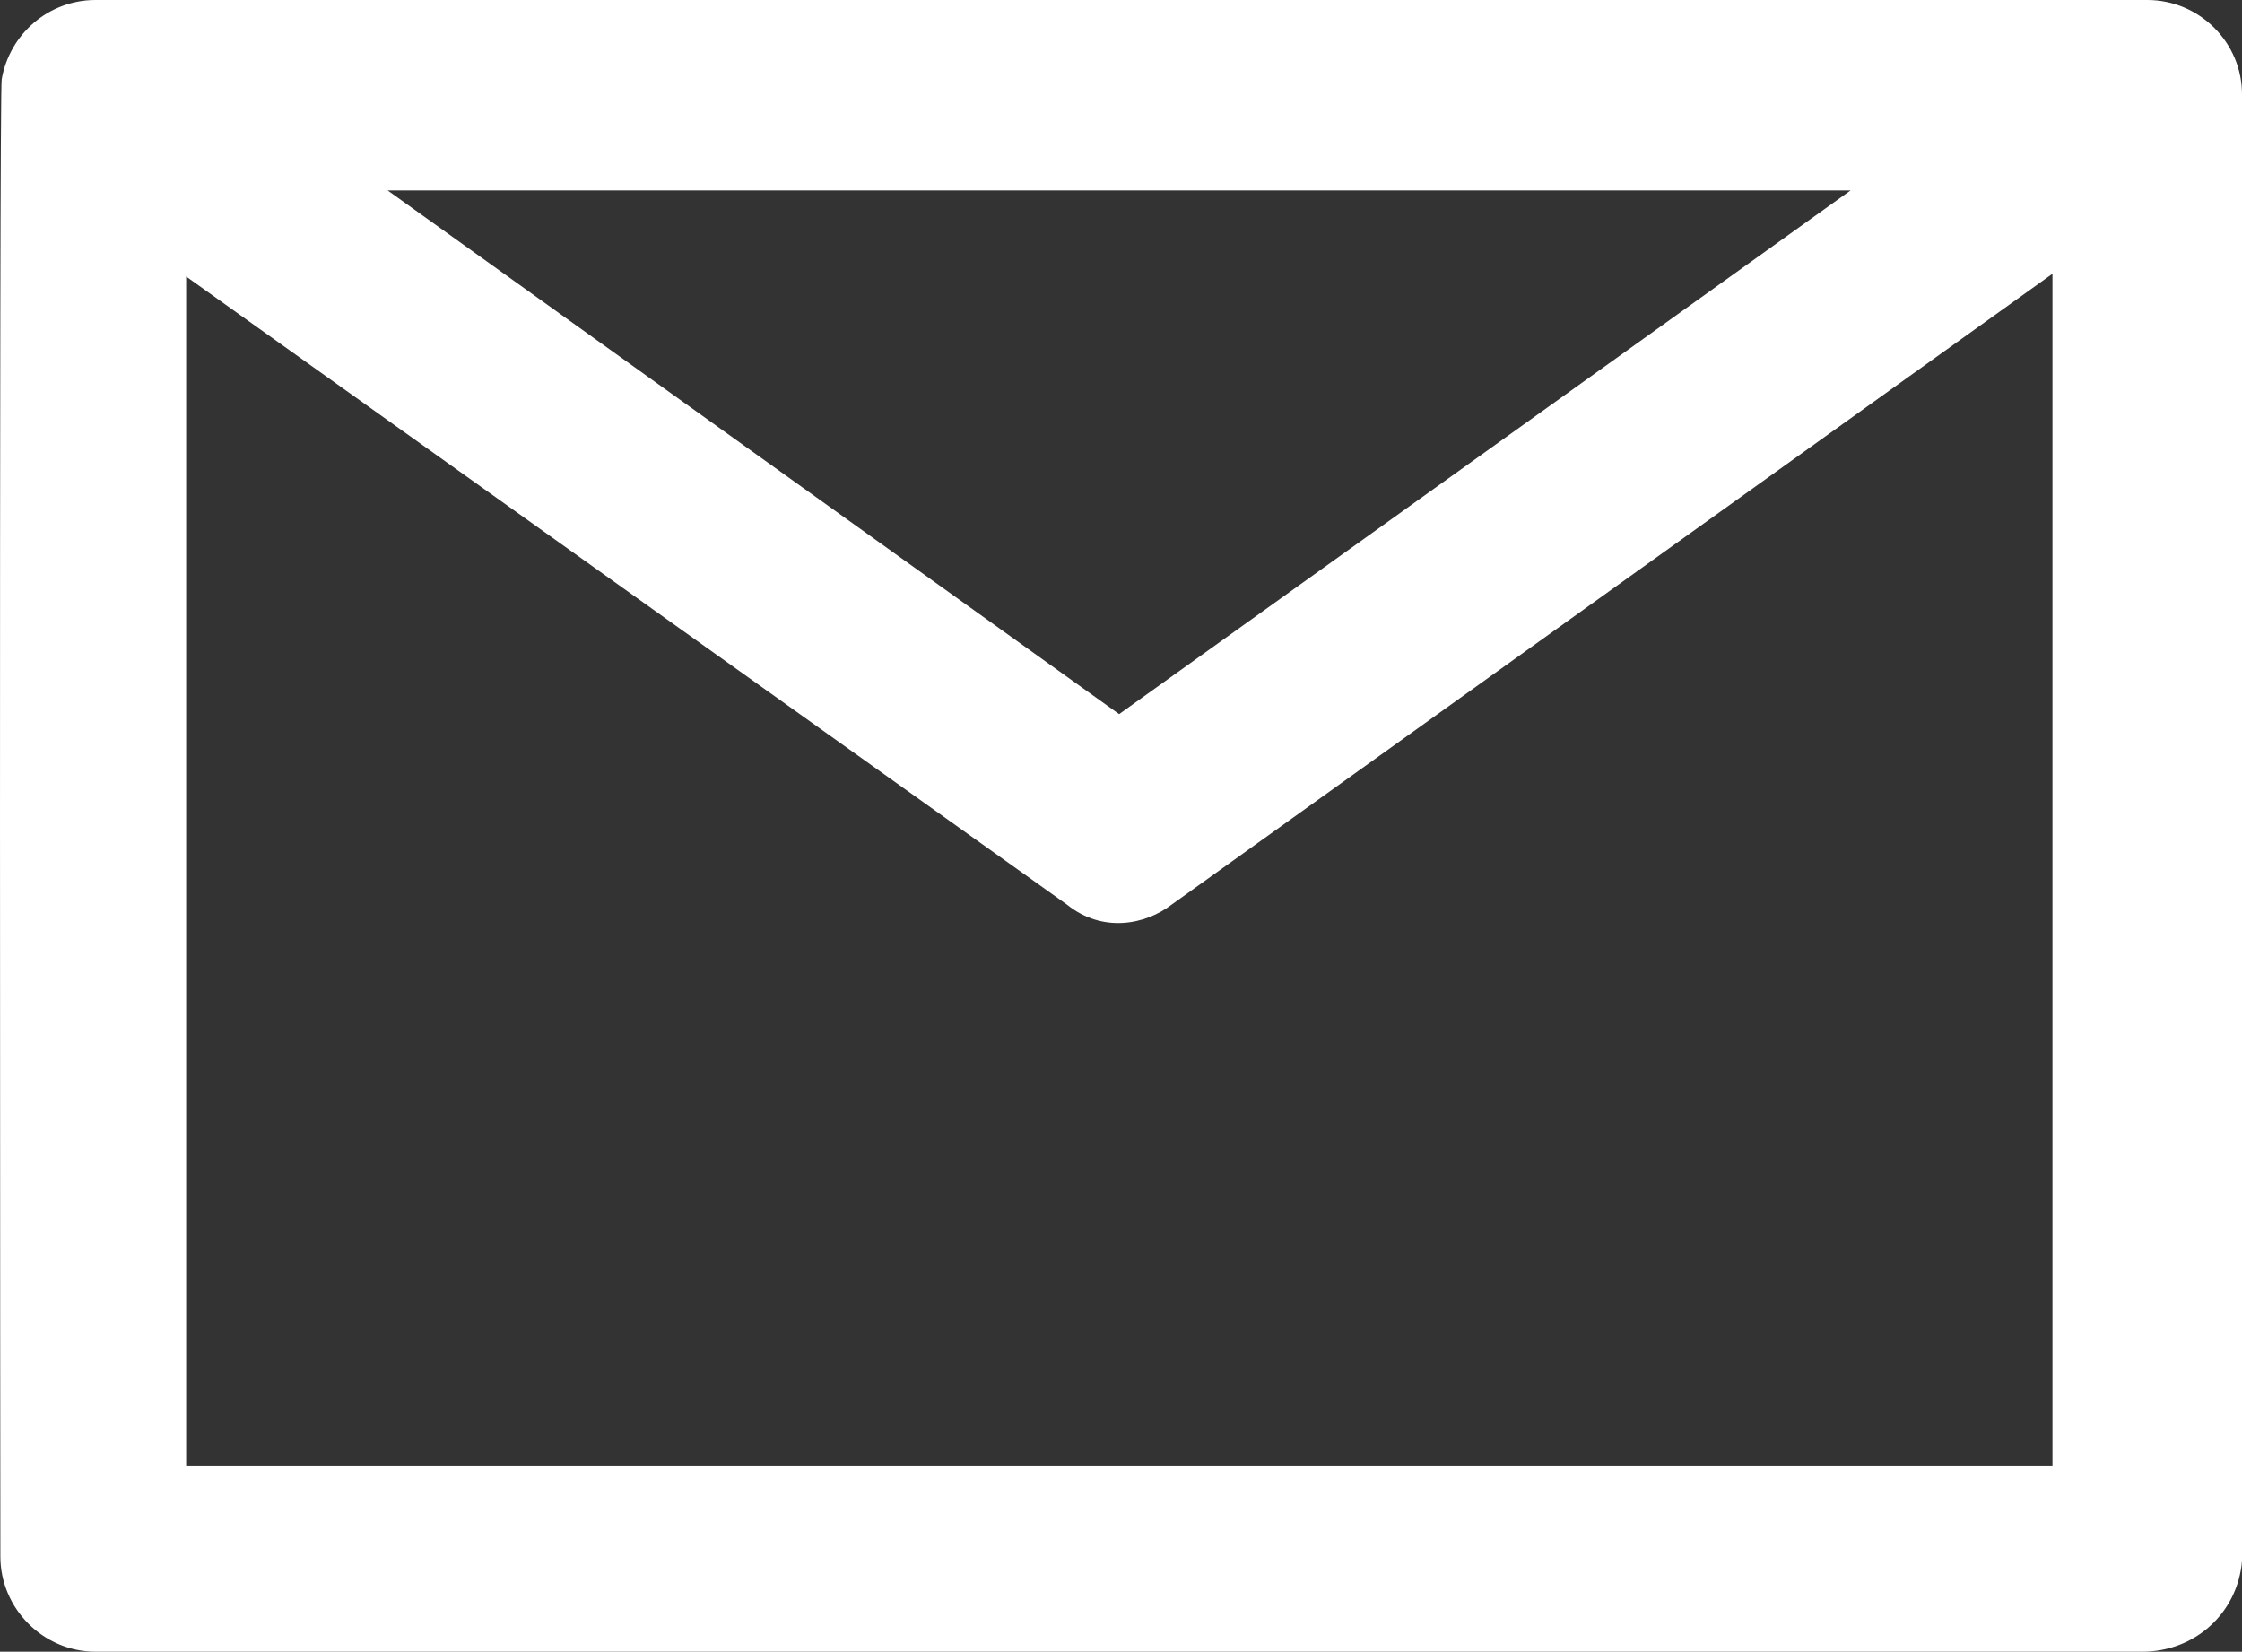
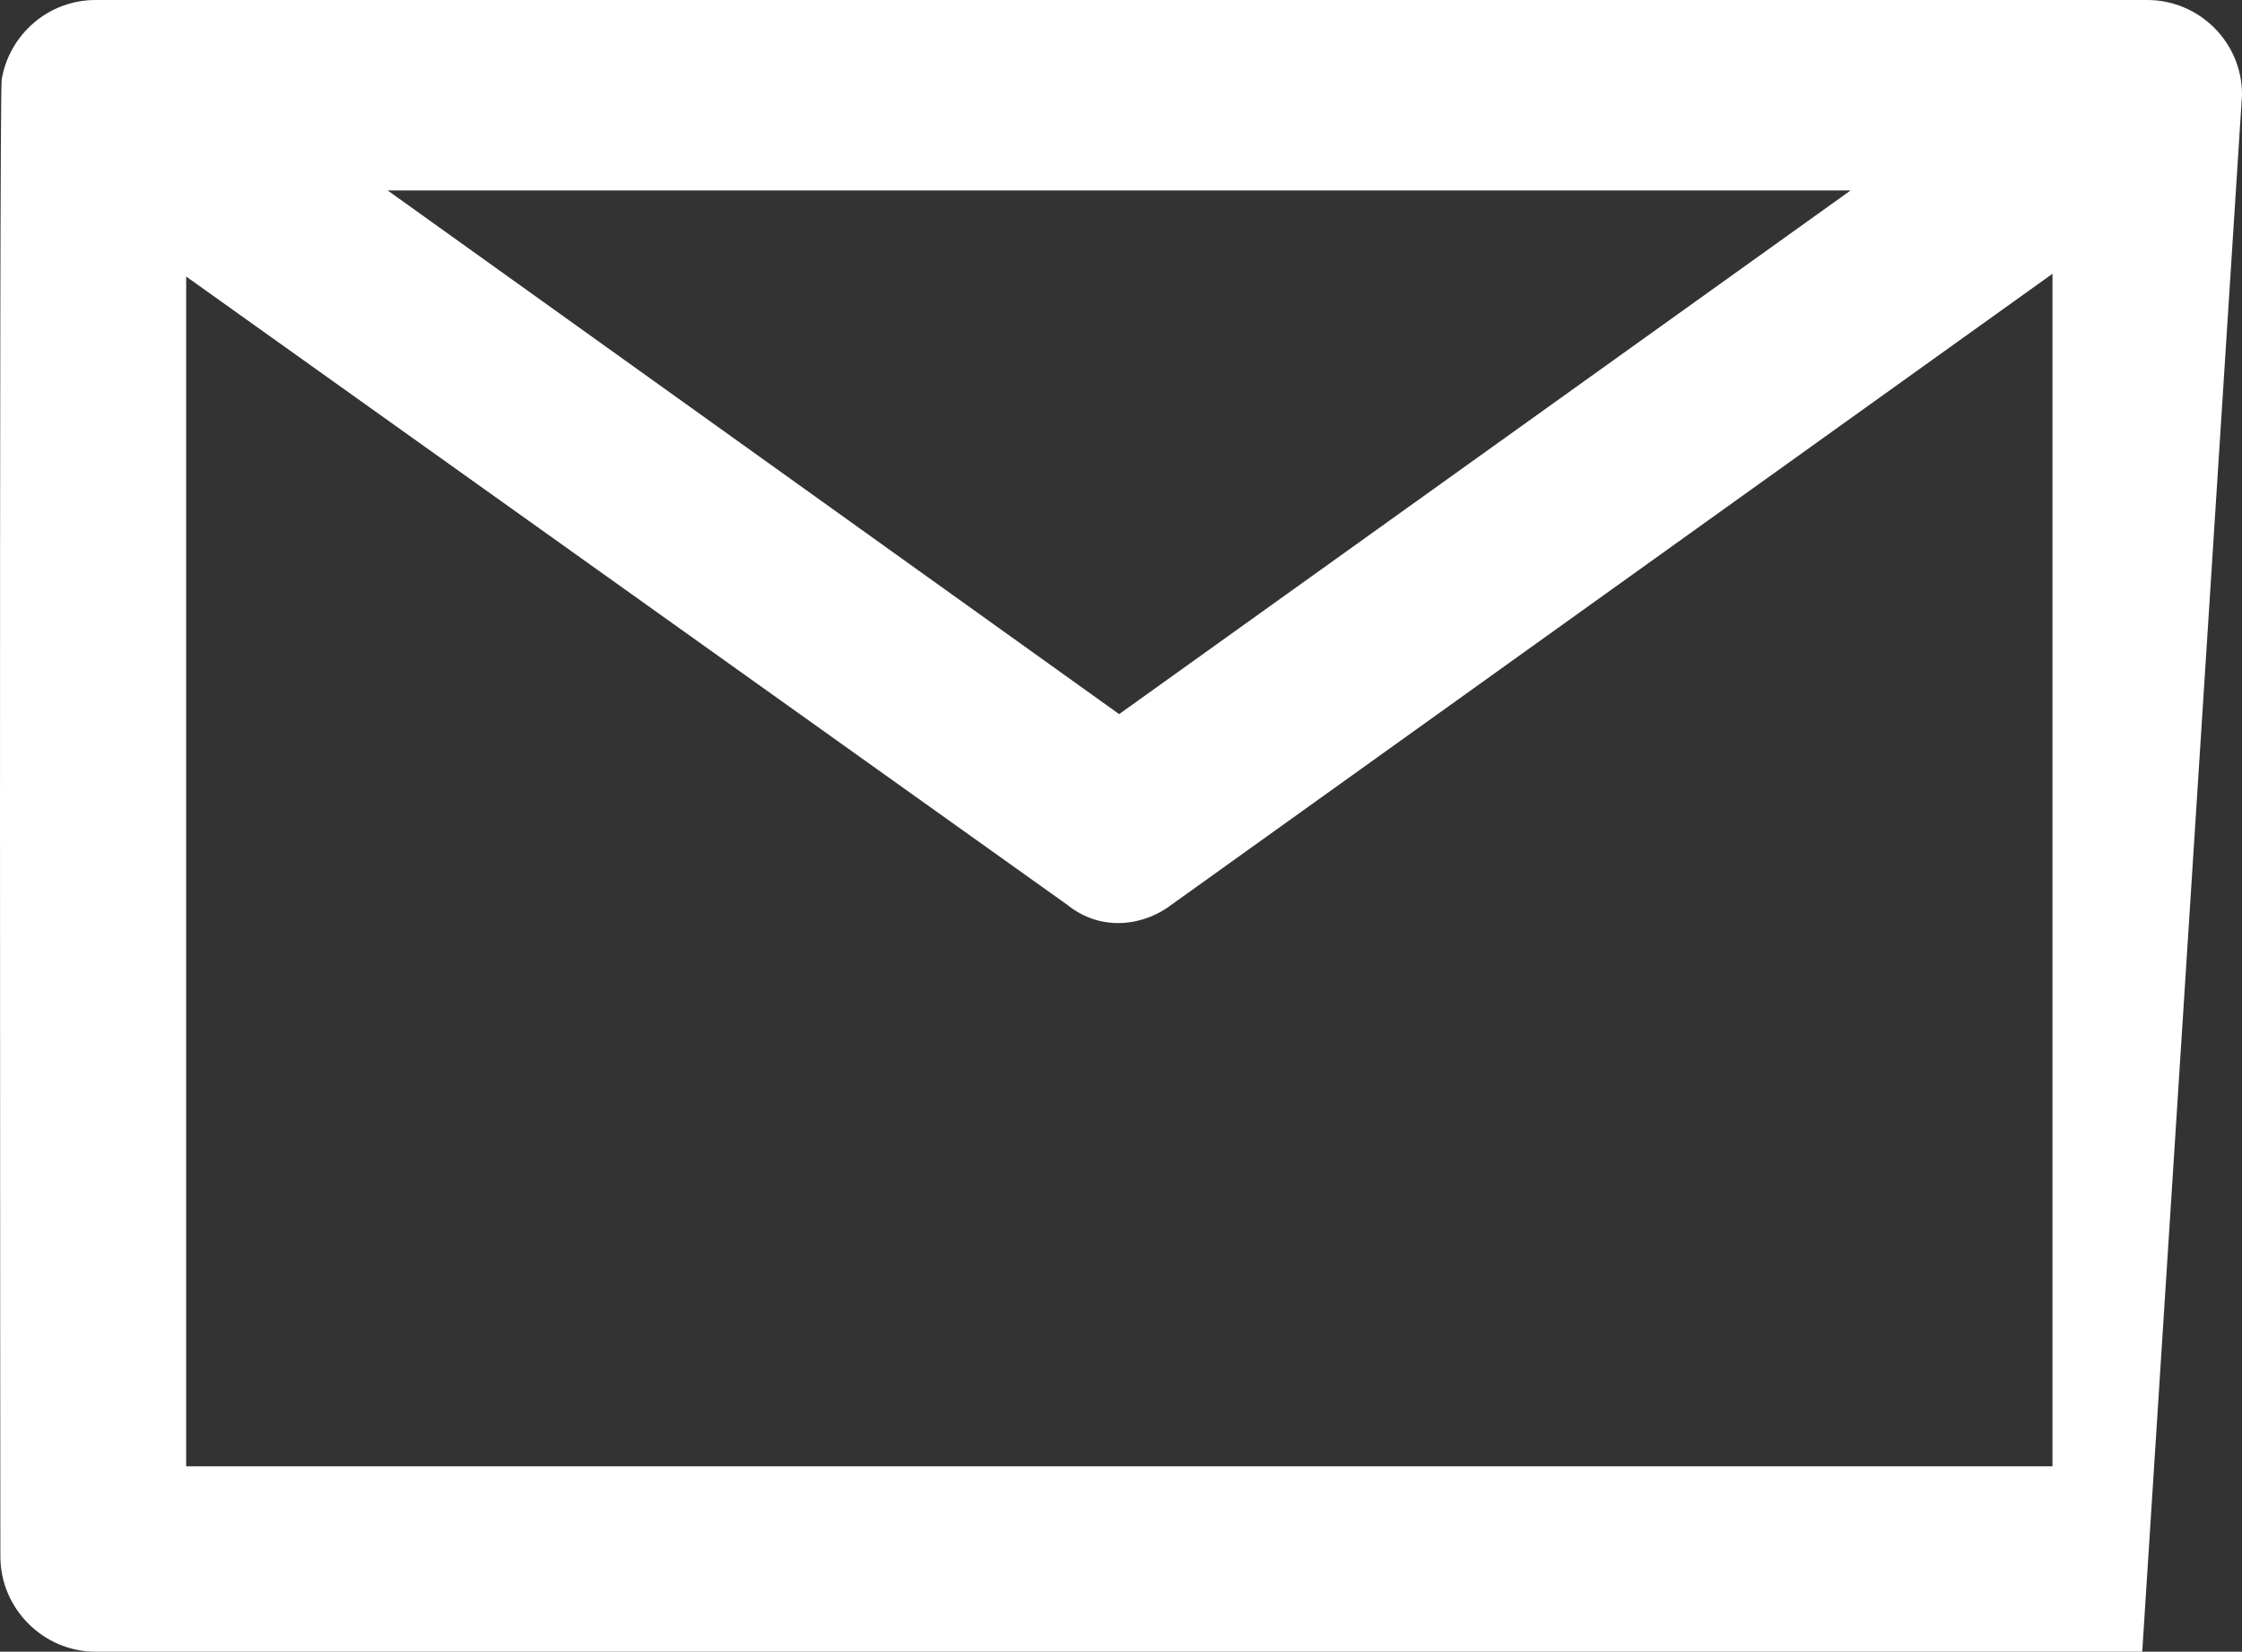
<svg xmlns="http://www.w3.org/2000/svg" width="30px" height="22.1px" viewBox="0 0 30 22.1" version="1.1">
  <rect x="0" y="0" width="30" height="22.1" fill="#333333" stroke="none" />
  <title>Mail_icon</title>
  <g id="Page-1" stroke="none" stroke-width="1" fill="none" fill-rule="evenodd">
    <g id="Design_4Outside_Automotive" transform="translate(-15, -465)" fill="#FFFFFF" fill-rule="nonzero">
      <g id="Icons" transform="translate(0, 296)">
        <g id="Email_icon" transform="translate(0, 150)">
          <g id="Mail_icon" transform="translate(15, 19)">
-             <path d="M28.732,0 L1.279,0 C0.648,0 0.127,0.459 0.023,1.06 C-0.014,1.207 0.005,20.826 0.005,20.826 C0.005,21.524 0.58,22.1 1.279,22.1 L28.665,22.1 C29.363,22.1 29.939,21.591 30,20.887 L30,1.274 C30.006,0.57 29.43,0 28.732,0 Z M24.763,2.548 L14.975,9.555 L5.187,2.548 L24.763,2.548 Z M2.491,19.619 L2.491,3.7 L14.276,12.103 C14.754,12.489 15.33,12.373 15.679,12.103 L27.464,3.663 L27.464,19.619 L2.491,19.619 L2.491,19.619 Z" id="Shape" />
+             <path d="M28.732,0 L1.279,0 C0.648,0 0.127,0.459 0.023,1.06 C-0.014,1.207 0.005,20.826 0.005,20.826 C0.005,21.524 0.58,22.1 1.279,22.1 L28.665,22.1 L30,1.274 C30.006,0.57 29.43,0 28.732,0 Z M24.763,2.548 L14.975,9.555 L5.187,2.548 L24.763,2.548 Z M2.491,19.619 L2.491,3.7 L14.276,12.103 C14.754,12.489 15.33,12.373 15.679,12.103 L27.464,3.663 L27.464,19.619 L2.491,19.619 L2.491,19.619 Z" id="Shape" />
          </g>
        </g>
      </g>
    </g>
  </g>
</svg>